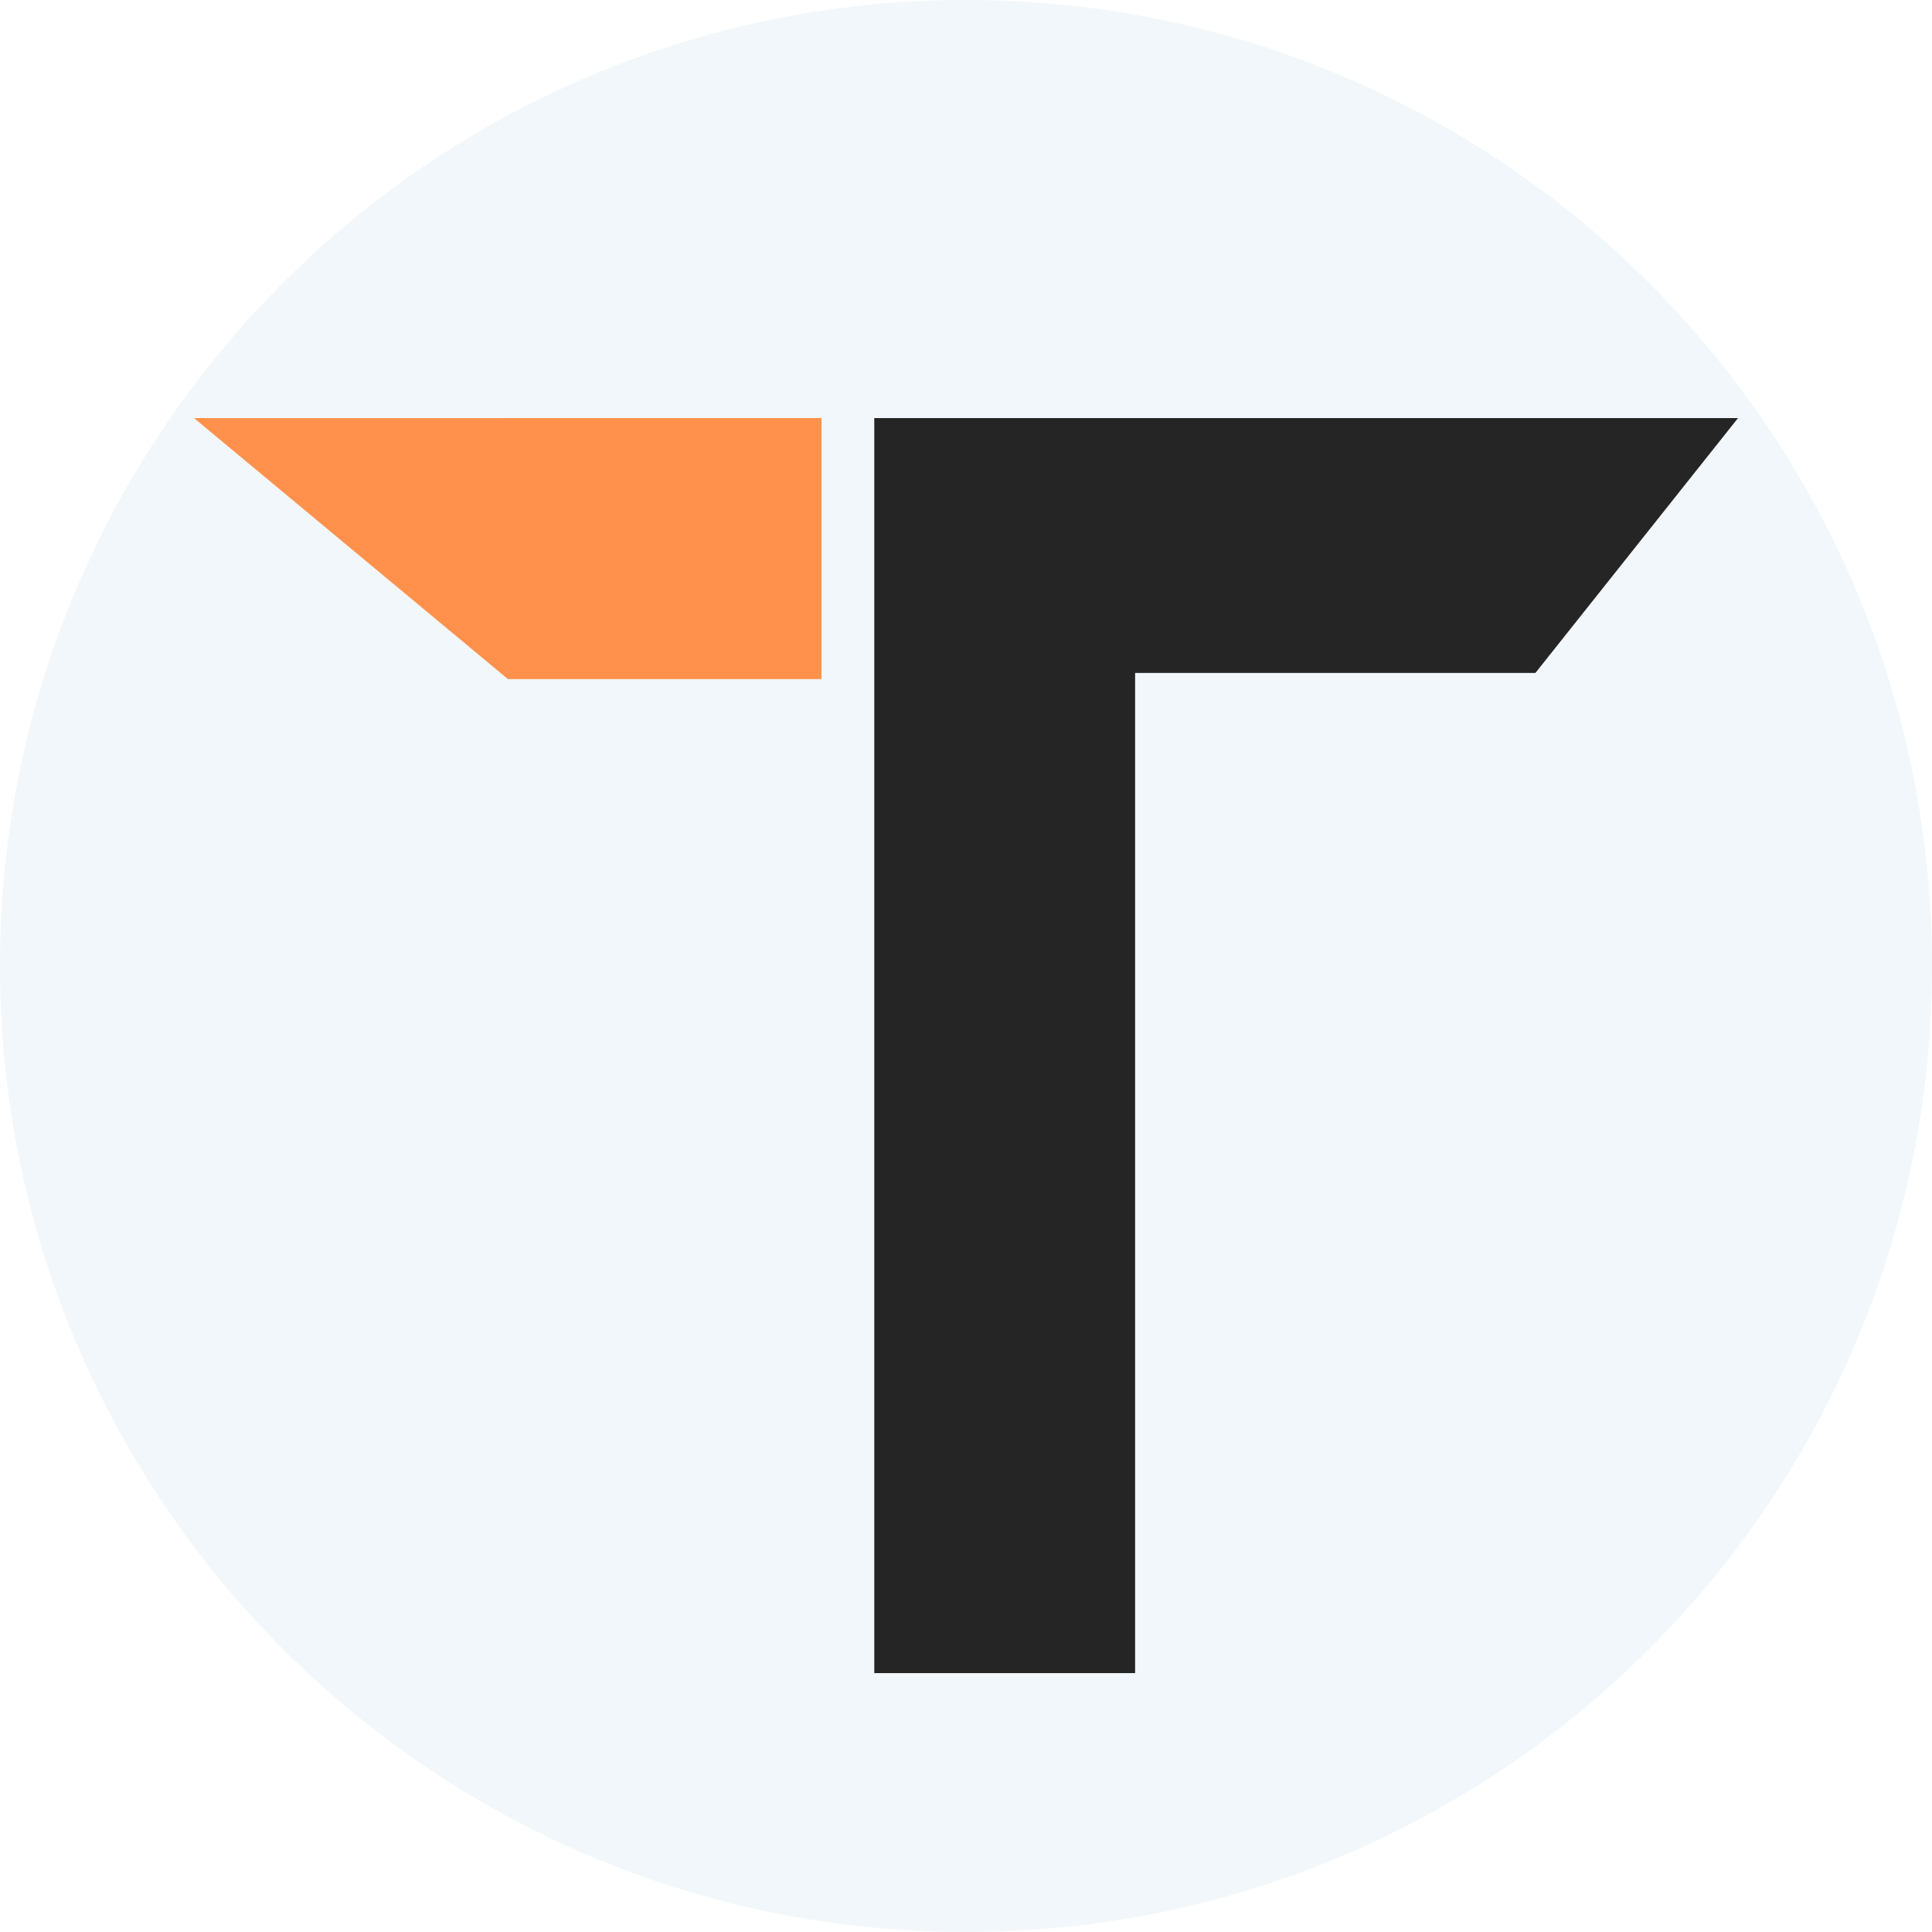
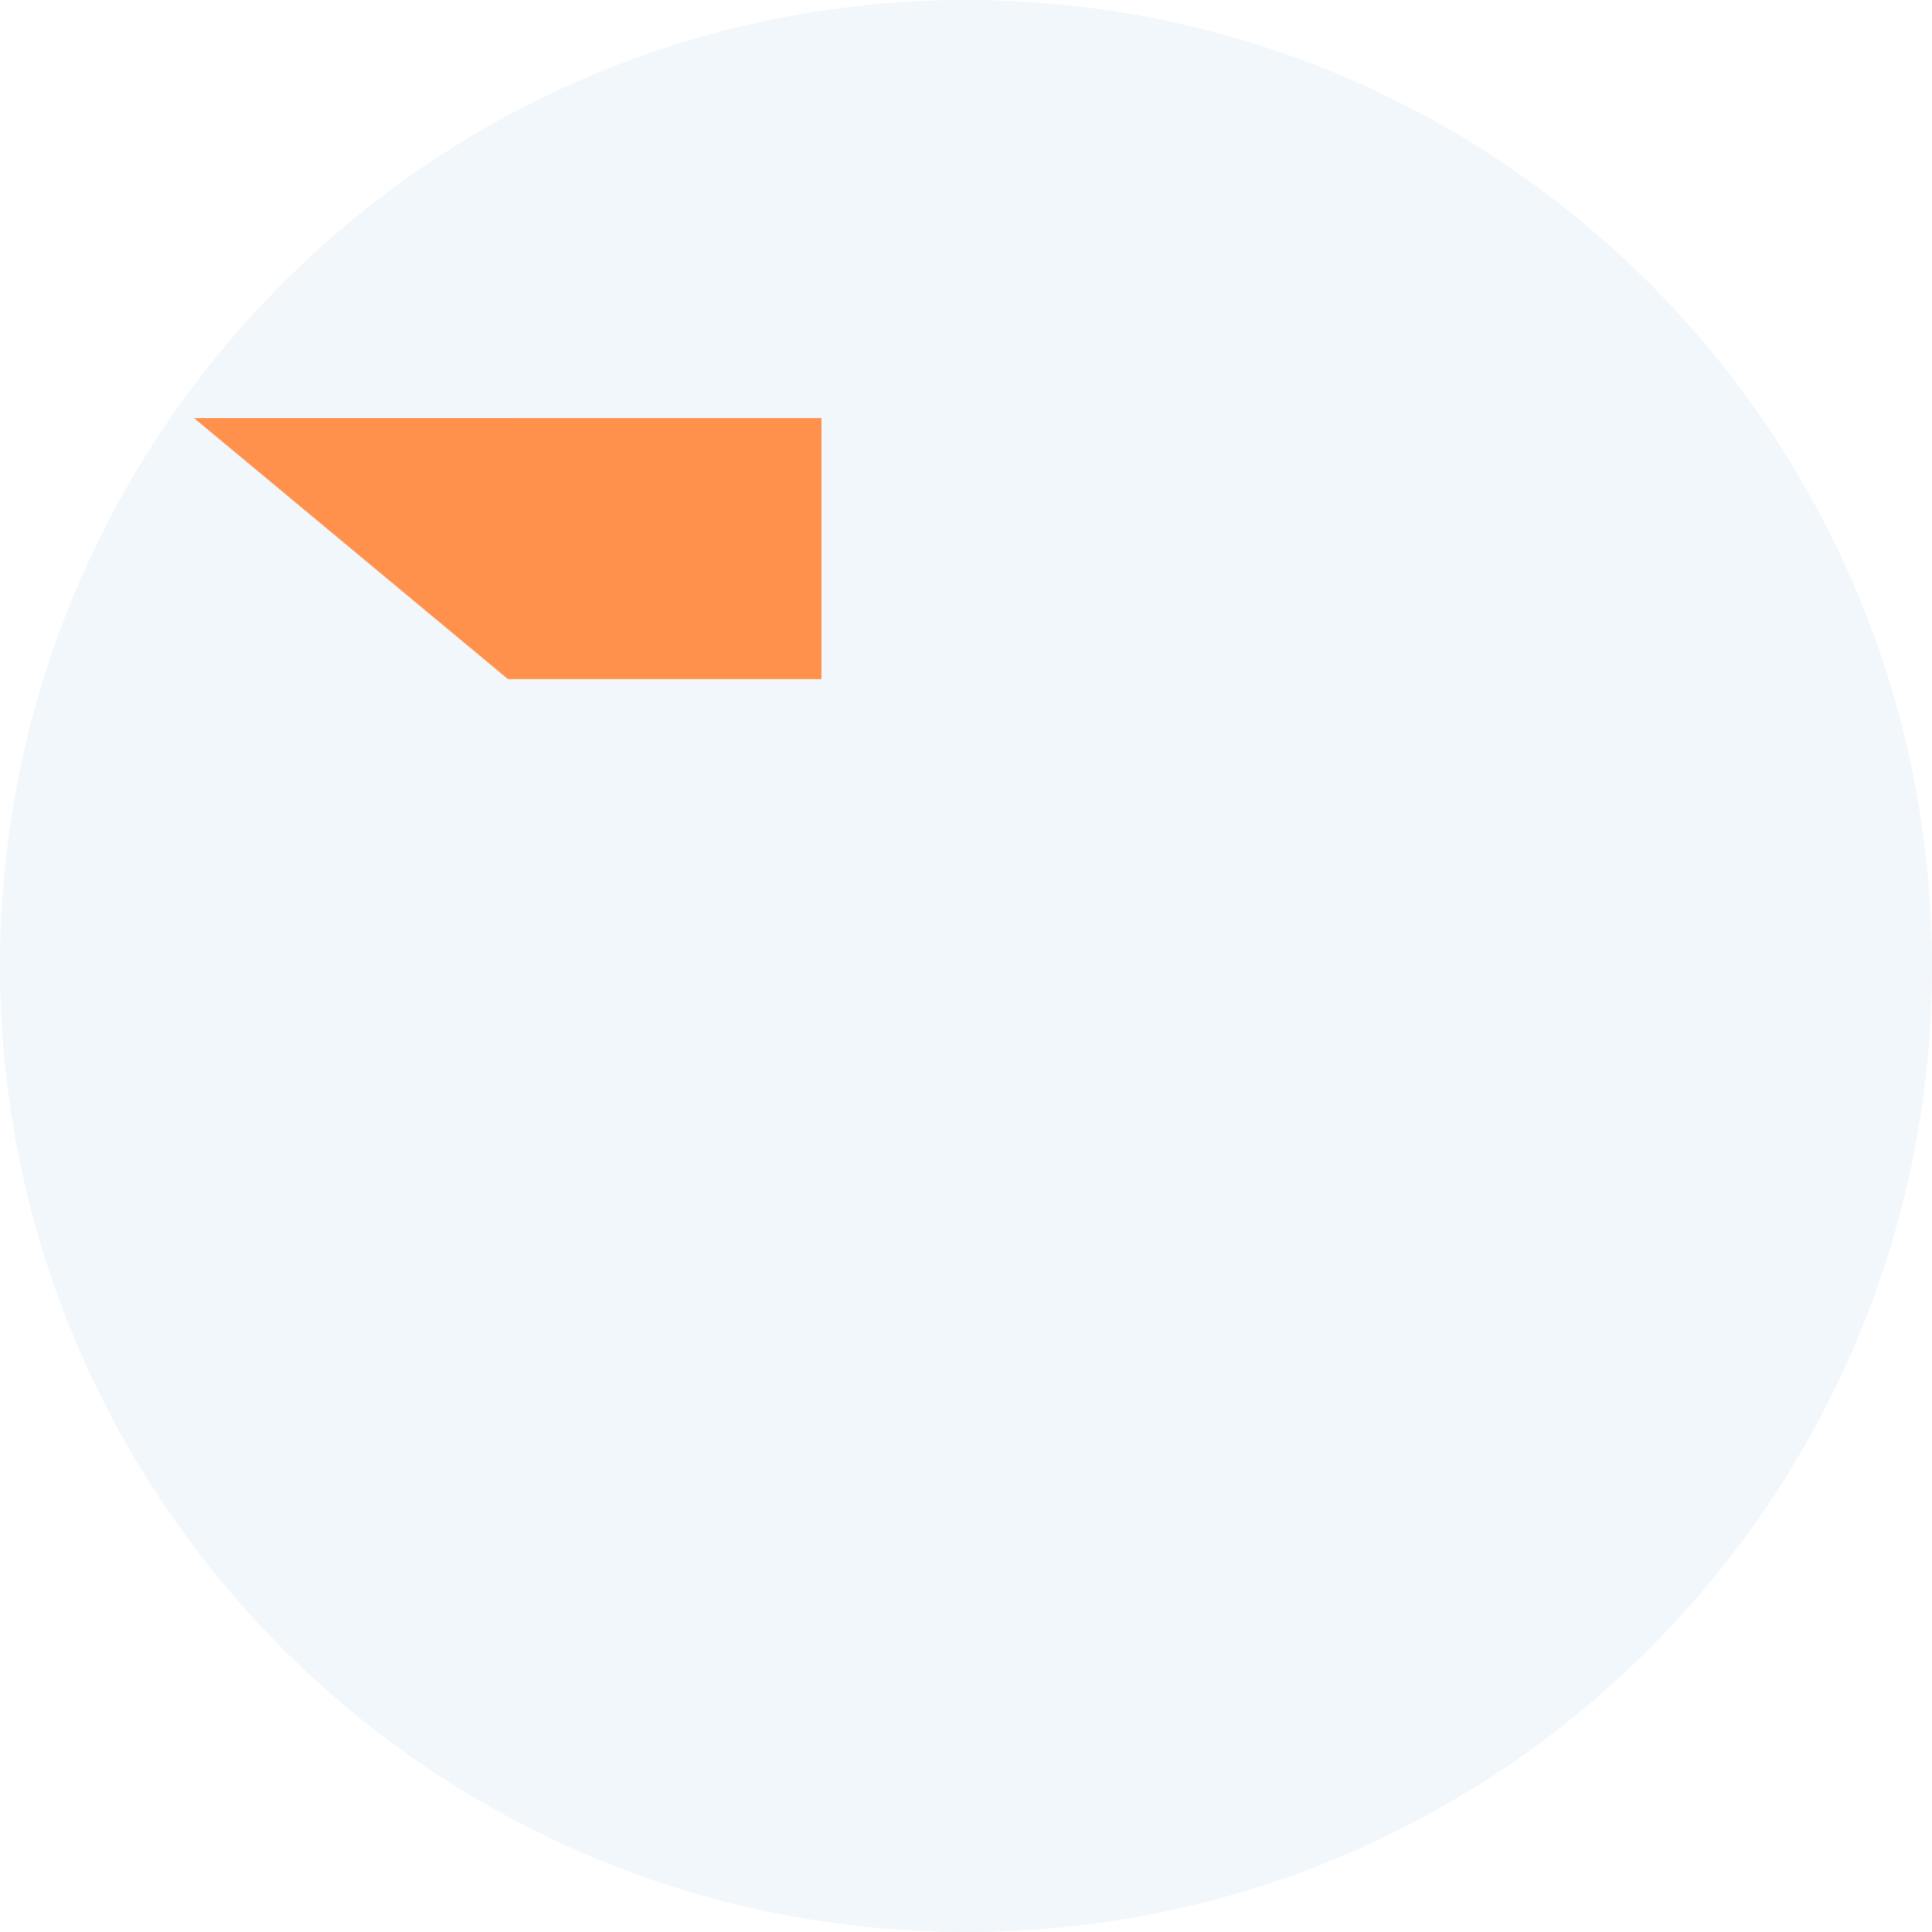
<svg xmlns="http://www.w3.org/2000/svg" width="500" zoomAndPan="magnify" viewBox="0 0 375 375" height="500" preserveAspectRatio="xMidYMid meet" version="1.0">
  <defs>
    <clipPath id="9e646045ac">
      <path d="M 187.5 0 C 83.945 0 0 83.945 0 187.5 C 0 291.055 83.945 375 187.5 375 C 291.055 375 375 291.055 375 187.5 C 375 83.945 291.055 0 187.5 0 Z M 187.5 0 " clip-rule="nonzero" />
    </clipPath>
    <clipPath id="97d3c851f1">
-       <path d="M 169.695 81.148 L 220.324 81.148 L 220.324 324.75 L 169.695 324.75 Z M 169.695 81.148 " clip-rule="nonzero" />
-     </clipPath>
+       </clipPath>
    <clipPath id="49dae4e00e">
      <path d="M 98.547 81.145 L 159.449 81.145 L 159.449 131.777 L 98.547 131.777 Z M 98.547 81.145 " clip-rule="nonzero" />
    </clipPath>
    <clipPath id="99bfc3881e">
      <path d="M 180.633 81.148 L 337.352 81.148 L 337.352 130.621 L 180.633 130.621 Z M 180.633 81.148 " clip-rule="nonzero" />
    </clipPath>
    <clipPath id="920464cbcf">
      <path d="M 219.961 81.148 L 337.348 81.148 L 298.02 130.621 L 180.633 130.621 Z M 219.961 81.148 " clip-rule="nonzero" />
    </clipPath>
    <clipPath id="c28d9b2292">
      <path d="M 37.652 81.148 L 159.48 81.148 L 159.48 131.781 L 37.652 131.781 Z M 37.652 81.148 " clip-rule="nonzero" />
    </clipPath>
    <clipPath id="93f7b08958">
      <path d="M 98.551 81.148 L 37.652 81.148 L 98.551 131.781 L 159.453 131.781 Z M 98.551 81.148 " clip-rule="nonzero" />
    </clipPath>
  </defs>
  <rect x="-37.5" width="450" fill="#ffffff" y="-37.5" height="450" fill-opacity="1" />
-   <rect x="-37.5" width="450" fill="#ffffff" y="-37.5" height="450" fill-opacity="1" />
  <g clip-path="url(#9e646045ac)">
    <rect x="-37.5" width="450" fill="#f2f7fb" y="-37.5" height="450" fill-opacity="1" />
  </g>
  <g clip-path="url(#97d3c851f1)">
    <path fill="#252525" d="M 169.695 81.148 L 220.324 81.148 L 220.324 324.809 L 169.695 324.809 Z M 169.695 81.148 " fill-opacity="1" fill-rule="nonzero" />
  </g>
  <g clip-path="url(#49dae4e00e)">
    <path fill="#ff914d" d="M 98.547 131.777 L 98.547 81.145 L 159.465 81.145 L 159.465 131.777 Z M 98.547 131.777 " fill-opacity="1" fill-rule="nonzero" />
  </g>
  <g clip-path="url(#99bfc3881e)">
    <g clip-path="url(#920464cbcf)">
-       <path fill="#252525" d="M 180.633 81.148 L 337.352 81.148 L 337.352 130.621 L 180.633 130.621 Z M 180.633 81.148 " fill-opacity="1" fill-rule="nonzero" />
-     </g>
+       </g>
  </g>
  <g clip-path="url(#c28d9b2292)">
    <g clip-path="url(#93f7b08958)">
      <path fill="#ff914d" d="M 37.652 81.148 L 159.48 81.148 L 159.48 131.781 L 37.652 131.781 Z M 37.652 81.148 " fill-opacity="1" fill-rule="nonzero" />
    </g>
  </g>
</svg>